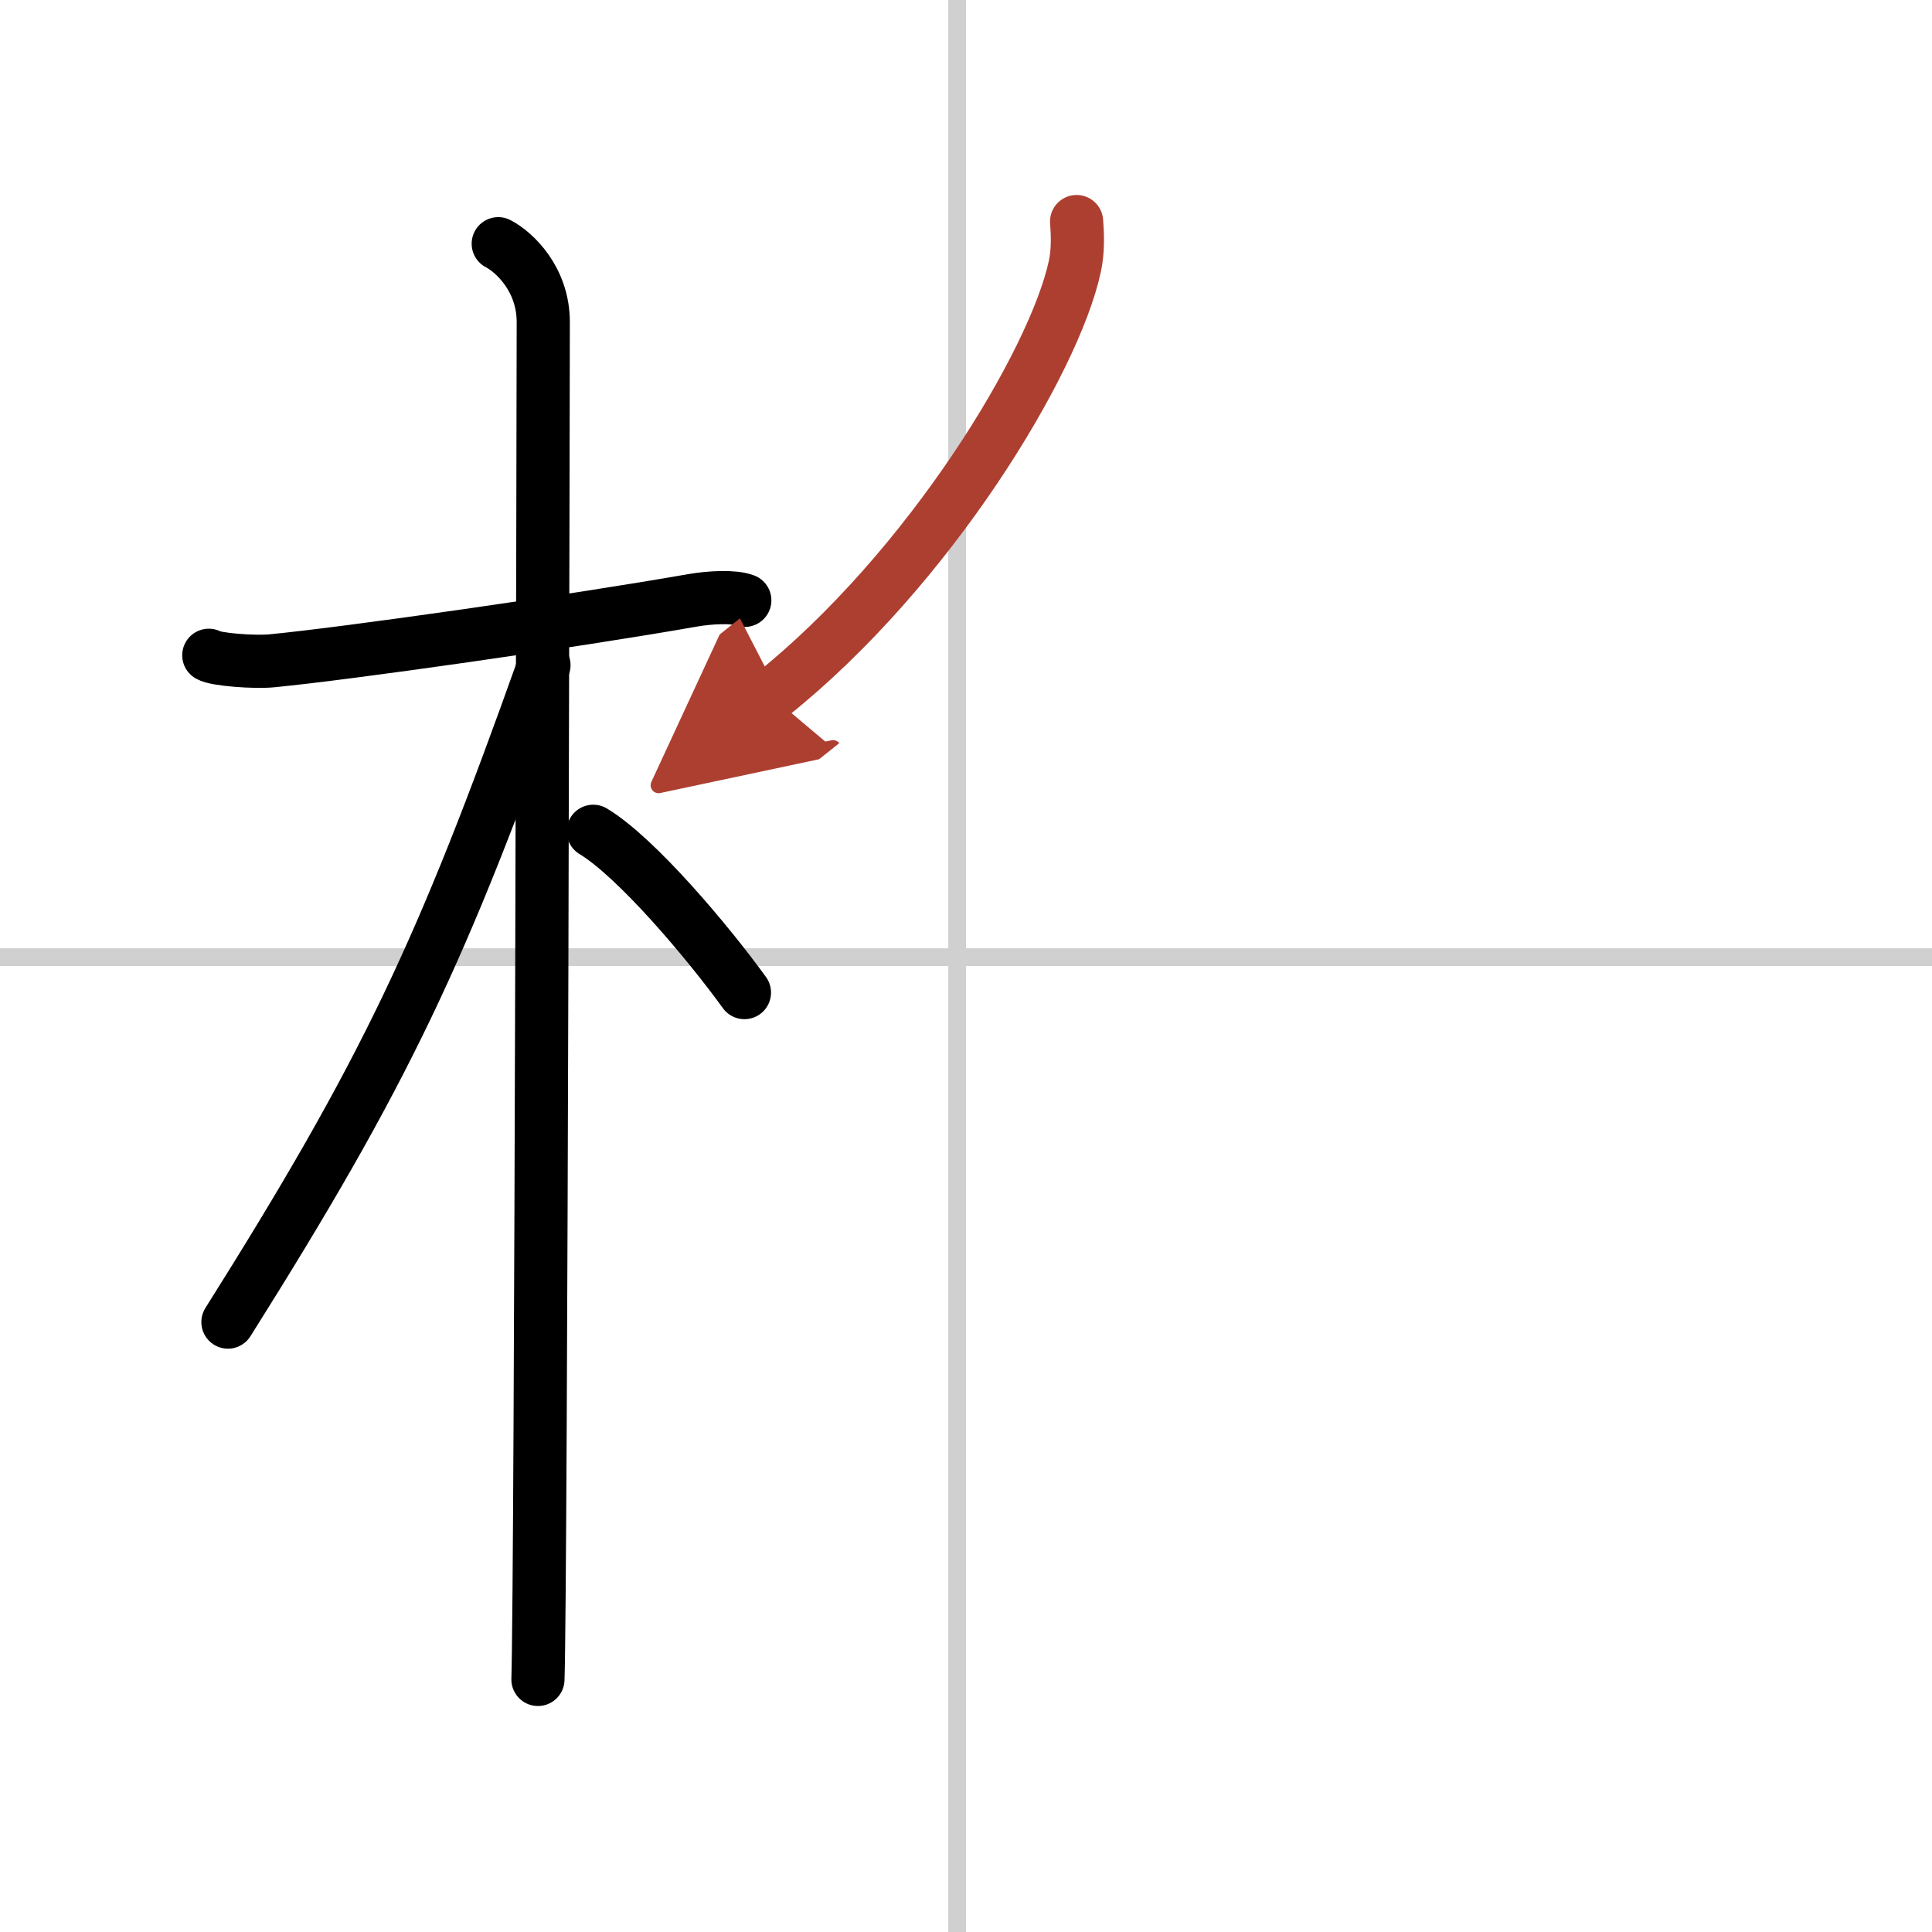
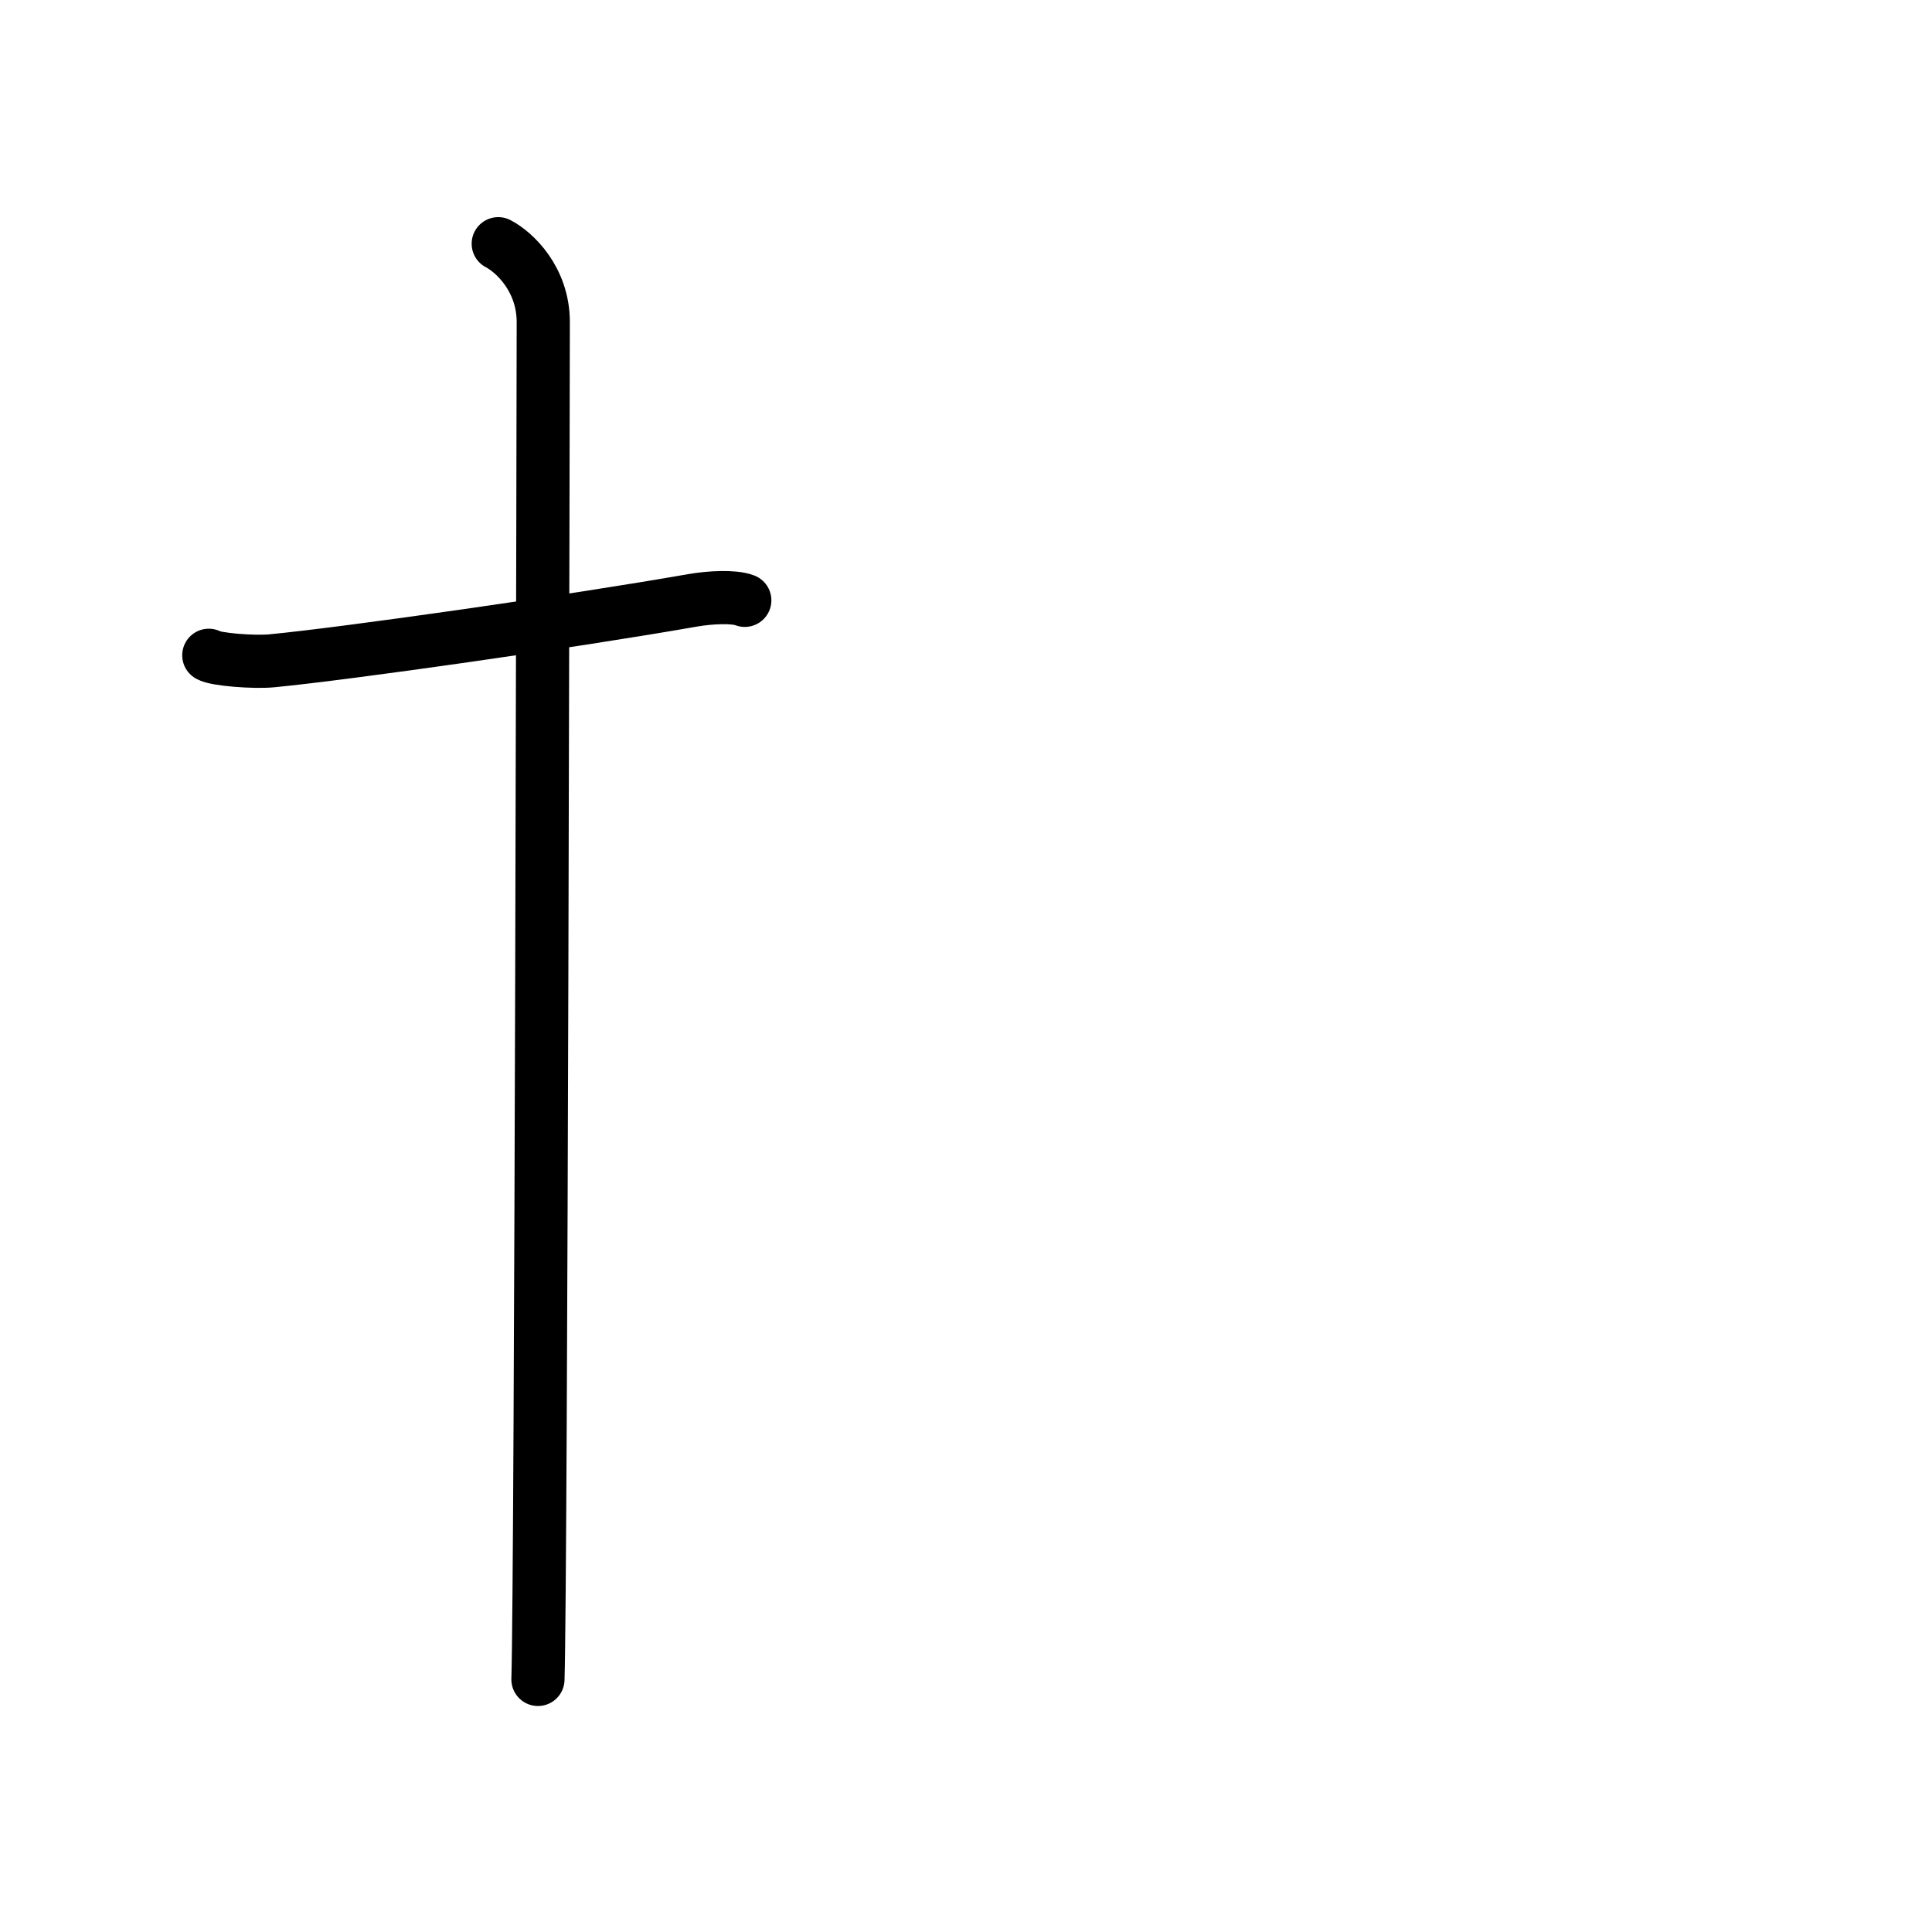
<svg xmlns="http://www.w3.org/2000/svg" width="400" height="400" viewBox="0 0 109 109">
  <defs>
    <marker id="a" markerWidth="4" orient="auto" refX="1" refY="5" viewBox="0 0 10 10">
      <polyline points="0 0 10 5 0 10 1 5" fill="#ad3f31" stroke="#ad3f31" />
    </marker>
  </defs>
  <g fill="none" stroke="#000" stroke-linecap="round" stroke-linejoin="round" stroke-width="3">
    <rect width="100%" height="100%" fill="#fff" stroke="#fff" />
-     <line x1="54" x2="54" y2="109" stroke="#d0d0d0" stroke-width="1" />
-     <line x2="109" y1="54" y2="54" stroke="#d0d0d0" stroke-width="1" />
    <path d="m11.78 36.97c0.37 0.24 2.58 0.41 3.57 0.31 4.25-0.41 16.89-2.21 23.73-3.41 0.99-0.17 2.32-0.24 2.94 0" />
    <path d="m28.11 13.75c0.91 0.47 2.54 2 2.54 4.42 0 0.95-0.12 70.75-0.3 76.58" />
-     <path d="m30.69 37.53c-5.74 16.13-8.94 22.94-17.83 37.06" />
-     <path d="m33.47 46.9c2.44 1.47 6.47 6.25 8.53 9.1" />
-     <path d="m60.74 12.5c0.05 0.63 0.1 1.63-0.1 2.53-1.14 5.34-8.16 17.05-17.15 24.22" marker-end="url(#a)" stroke="#ad3f31" />
  </g>
</svg>